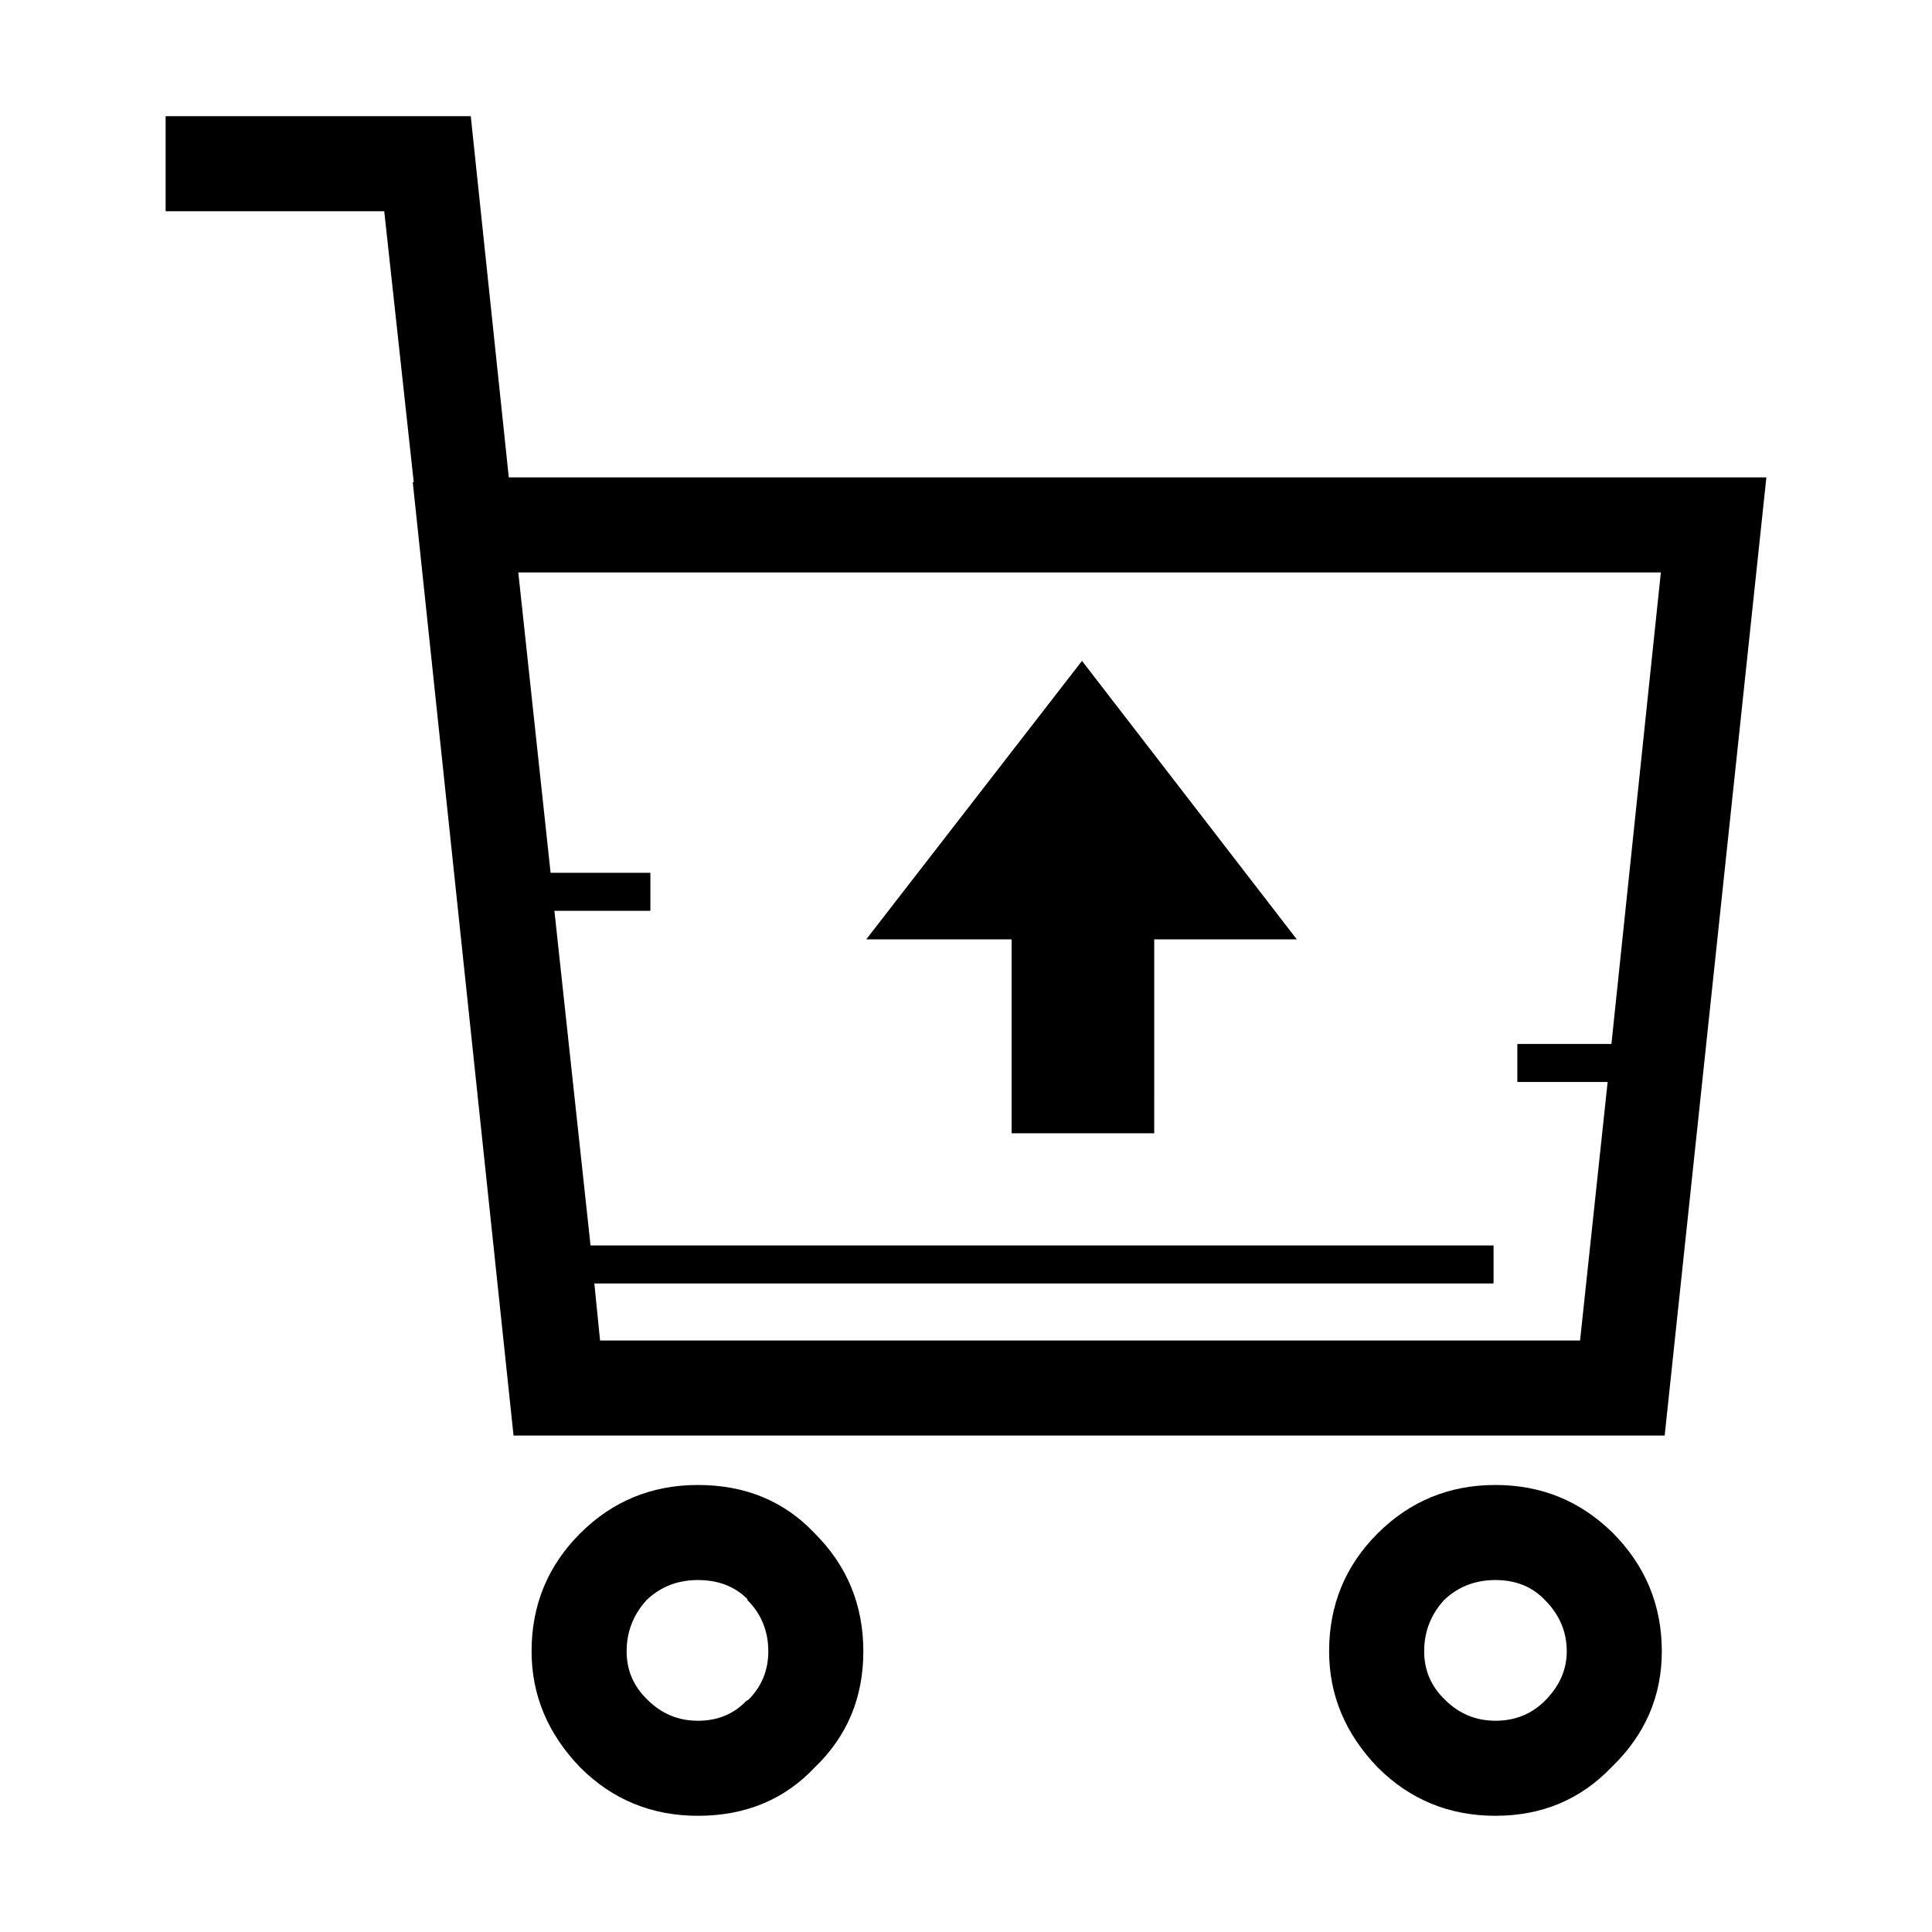
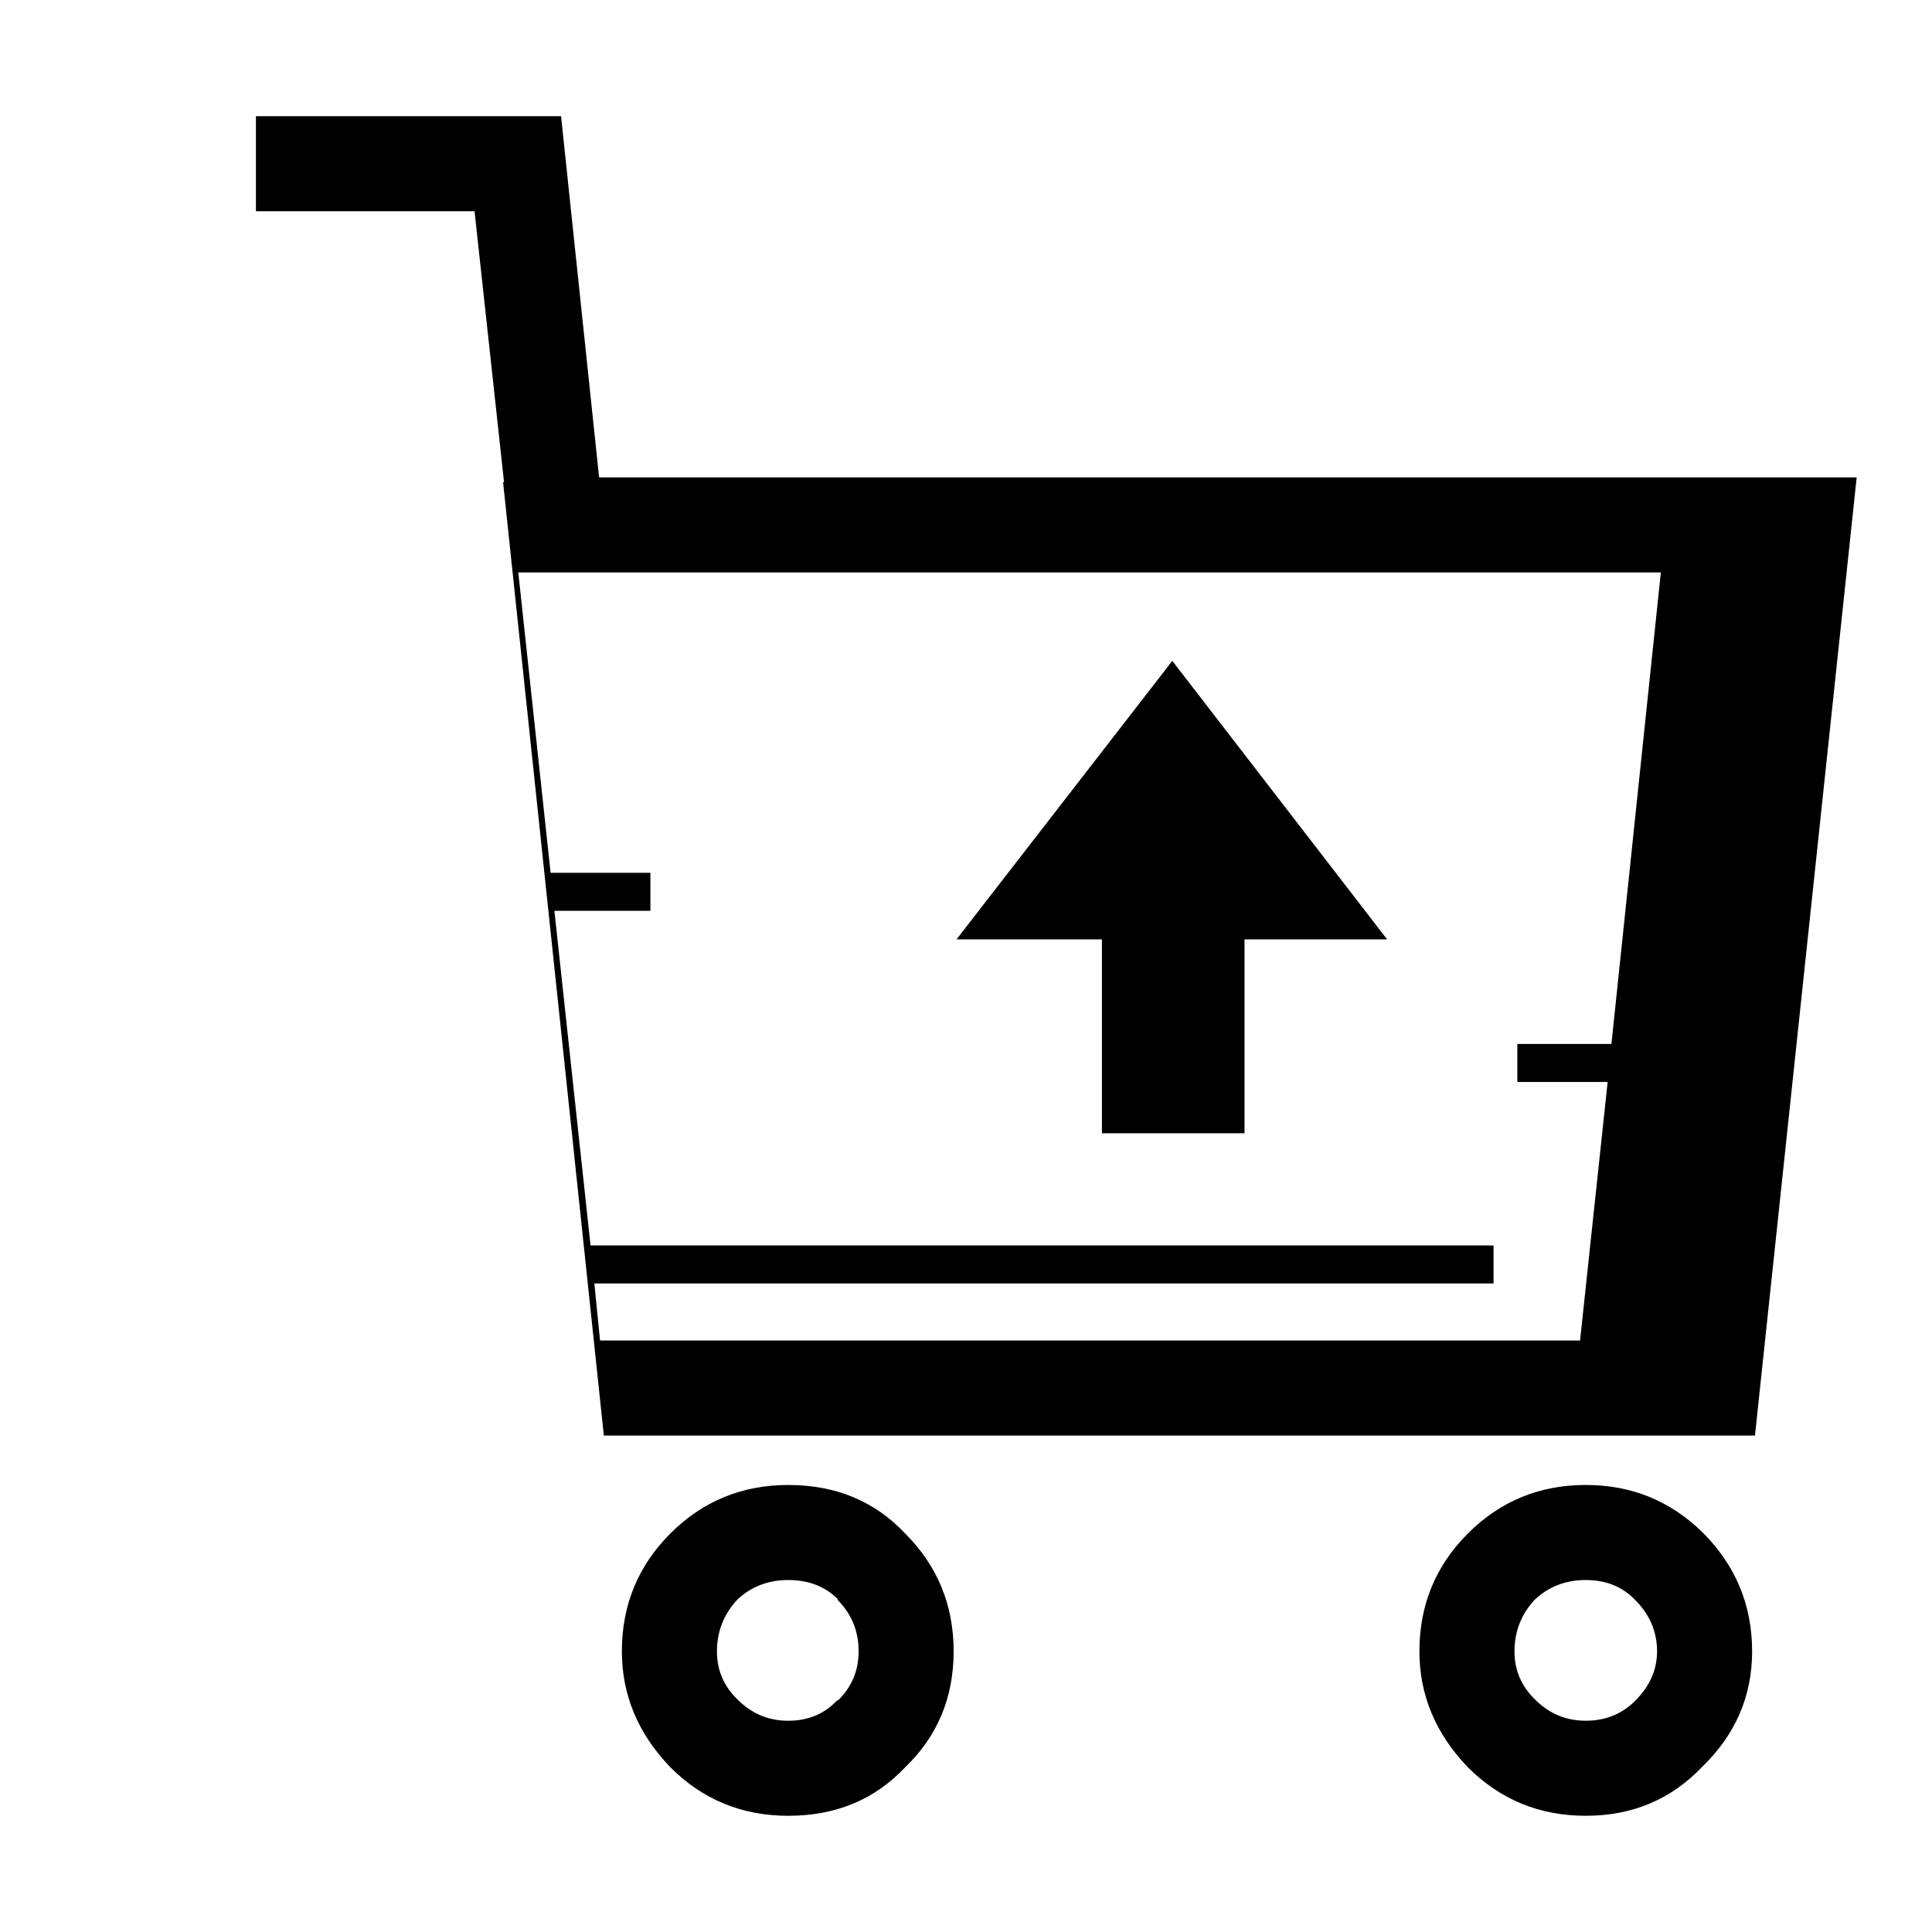
<svg xmlns="http://www.w3.org/2000/svg" fill="#000000" width="800px" height="800px" version="1.1" viewBox="144 144 512 512">
-   <path d="m546.11 430.73v-10.078h24.934l13.098-124.95h-302.79l8.559 79.605h26.449v10.078h-25.438l9.574 88.672h239.31v10.078h-238.3l1.516 15.113h259.71l7.309-68.52zm25.188 119.4c8.727 8.73 13.098 19.23 13.098 31.488 0 11.926-4.449 22.168-13.352 30.738-8.227 8.566-18.469 12.848-30.73 12.848s-22.672-4.281-31.242-12.848c-8.559-8.902-12.844-19.145-12.844-30.738 0-12.258 4.281-22.672 12.844-31.23 8.57-8.566 18.984-12.852 31.242-12.852 12.094 0 22.418 4.203 30.984 12.594zm-44.594 17.891c-3.523 3.863-5.285 8.395-5.285 13.598 0 5.039 1.848 9.324 5.543 12.852 3.688 3.688 8.148 5.543 13.352 5.543s9.574-1.762 13.098-5.289c3.871-3.863 5.793-8.23 5.793-13.105 0-5.203-1.93-9.738-5.793-13.598-3.356-3.527-7.723-5.297-13.098-5.297-5.379 0.004-9.906 1.766-13.609 5.297zm58.449-43.582h-305.06l-26.707-252.66h0.258l-7.816-71.797h-57.938v-25.191l80.867 0.004 10.078 95.723h333.27zm-135.28-80.109h-37.785v-51.383h-38.531l57.184-73.809 56.926 73.809h-37.785l-0.004 51.383zm-165 137.29c0-12.258 4.293-22.672 12.852-31.23 8.559-8.566 18.984-12.852 31.23-12.852 12.594 0 22.93 4.289 30.984 12.852 8.57 8.559 12.852 18.977 12.852 31.23 0 12.262-4.281 22.504-12.852 30.738-8.062 8.566-18.391 12.848-30.984 12.848-12.254 0-22.672-4.281-31.23-12.848-8.559-8.902-12.852-19.145-12.852-30.738zm44.086-18.891c-5.371 0-9.91 1.77-13.598 5.297-3.523 3.863-5.297 8.395-5.297 13.598 0 5.039 1.848 9.324 5.551 12.852 3.688 3.688 8.137 5.543 13.34 5.543s9.496-1.762 12.852-5.289l0.504-0.25c3.531-3.527 5.297-7.812 5.297-12.852 0-5.371-1.848-9.91-5.543-13.598l0.004-0.266c-3.367-3.356-7.723-5.035-13.109-5.035z" fill-rule="evenodd" />
+   <path d="m546.11 430.73v-10.078h24.934l13.098-124.95h-302.79l8.559 79.605h26.449v10.078h-25.438l9.574 88.672h239.31v10.078h-238.3l1.516 15.113h259.71l7.309-68.52m25.188 119.4c8.727 8.73 13.098 19.23 13.098 31.488 0 11.926-4.449 22.168-13.352 30.738-8.227 8.566-18.469 12.848-30.73 12.848s-22.672-4.281-31.242-12.848c-8.559-8.902-12.844-19.145-12.844-30.738 0-12.258 4.281-22.672 12.844-31.23 8.57-8.566 18.984-12.852 31.242-12.852 12.094 0 22.418 4.203 30.984 12.594zm-44.594 17.891c-3.523 3.863-5.285 8.395-5.285 13.598 0 5.039 1.848 9.324 5.543 12.852 3.688 3.688 8.148 5.543 13.352 5.543s9.574-1.762 13.098-5.289c3.871-3.863 5.793-8.23 5.793-13.105 0-5.203-1.93-9.738-5.793-13.598-3.356-3.527-7.723-5.297-13.098-5.297-5.379 0.004-9.906 1.766-13.609 5.297zm58.449-43.582h-305.06l-26.707-252.66h0.258l-7.816-71.797h-57.938v-25.191l80.867 0.004 10.078 95.723h333.27zm-135.28-80.109h-37.785v-51.383h-38.531l57.184-73.809 56.926 73.809h-37.785l-0.004 51.383zm-165 137.29c0-12.258 4.293-22.672 12.852-31.23 8.559-8.566 18.984-12.852 31.23-12.852 12.594 0 22.93 4.289 30.984 12.852 8.57 8.559 12.852 18.977 12.852 31.23 0 12.262-4.281 22.504-12.852 30.738-8.062 8.566-18.391 12.848-30.984 12.848-12.254 0-22.672-4.281-31.23-12.848-8.559-8.902-12.852-19.145-12.852-30.738zm44.086-18.891c-5.371 0-9.91 1.77-13.598 5.297-3.523 3.863-5.297 8.395-5.297 13.598 0 5.039 1.848 9.324 5.551 12.852 3.688 3.688 8.137 5.543 13.34 5.543s9.496-1.762 12.852-5.289l0.504-0.25c3.531-3.527 5.297-7.812 5.297-12.852 0-5.371-1.848-9.91-5.543-13.598l0.004-0.266c-3.367-3.356-7.723-5.035-13.109-5.035z" fill-rule="evenodd" />
</svg>